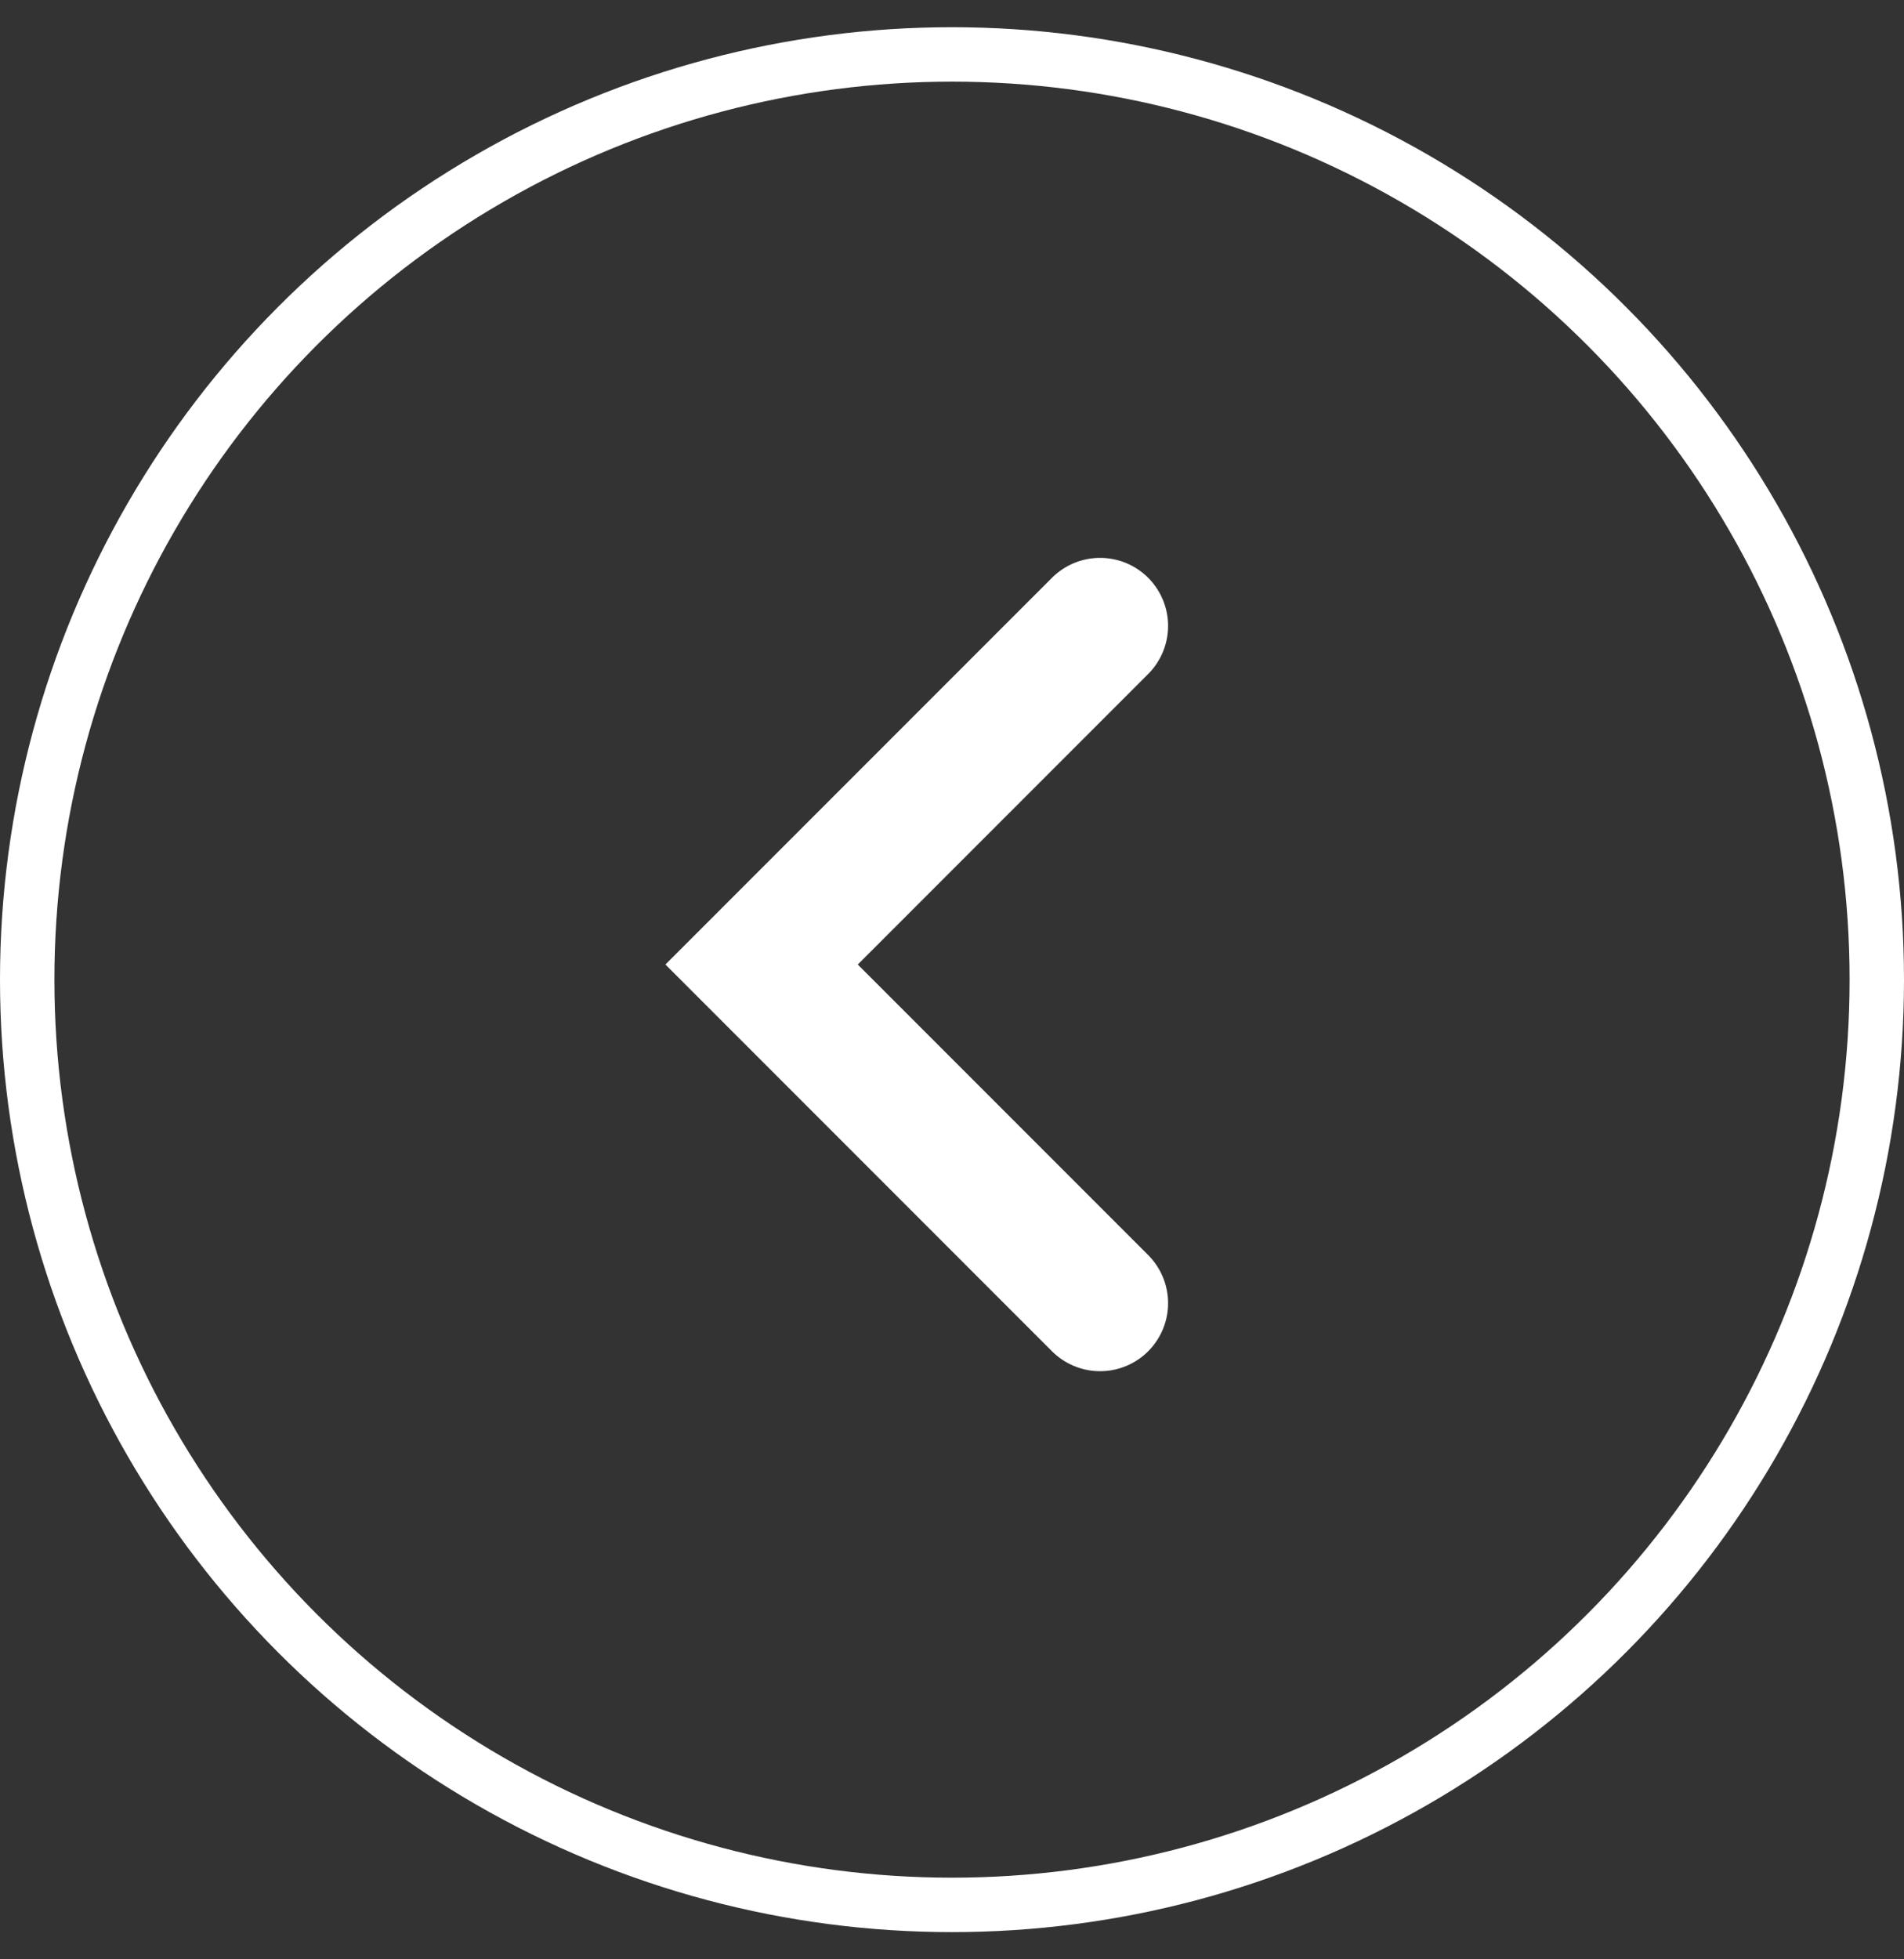
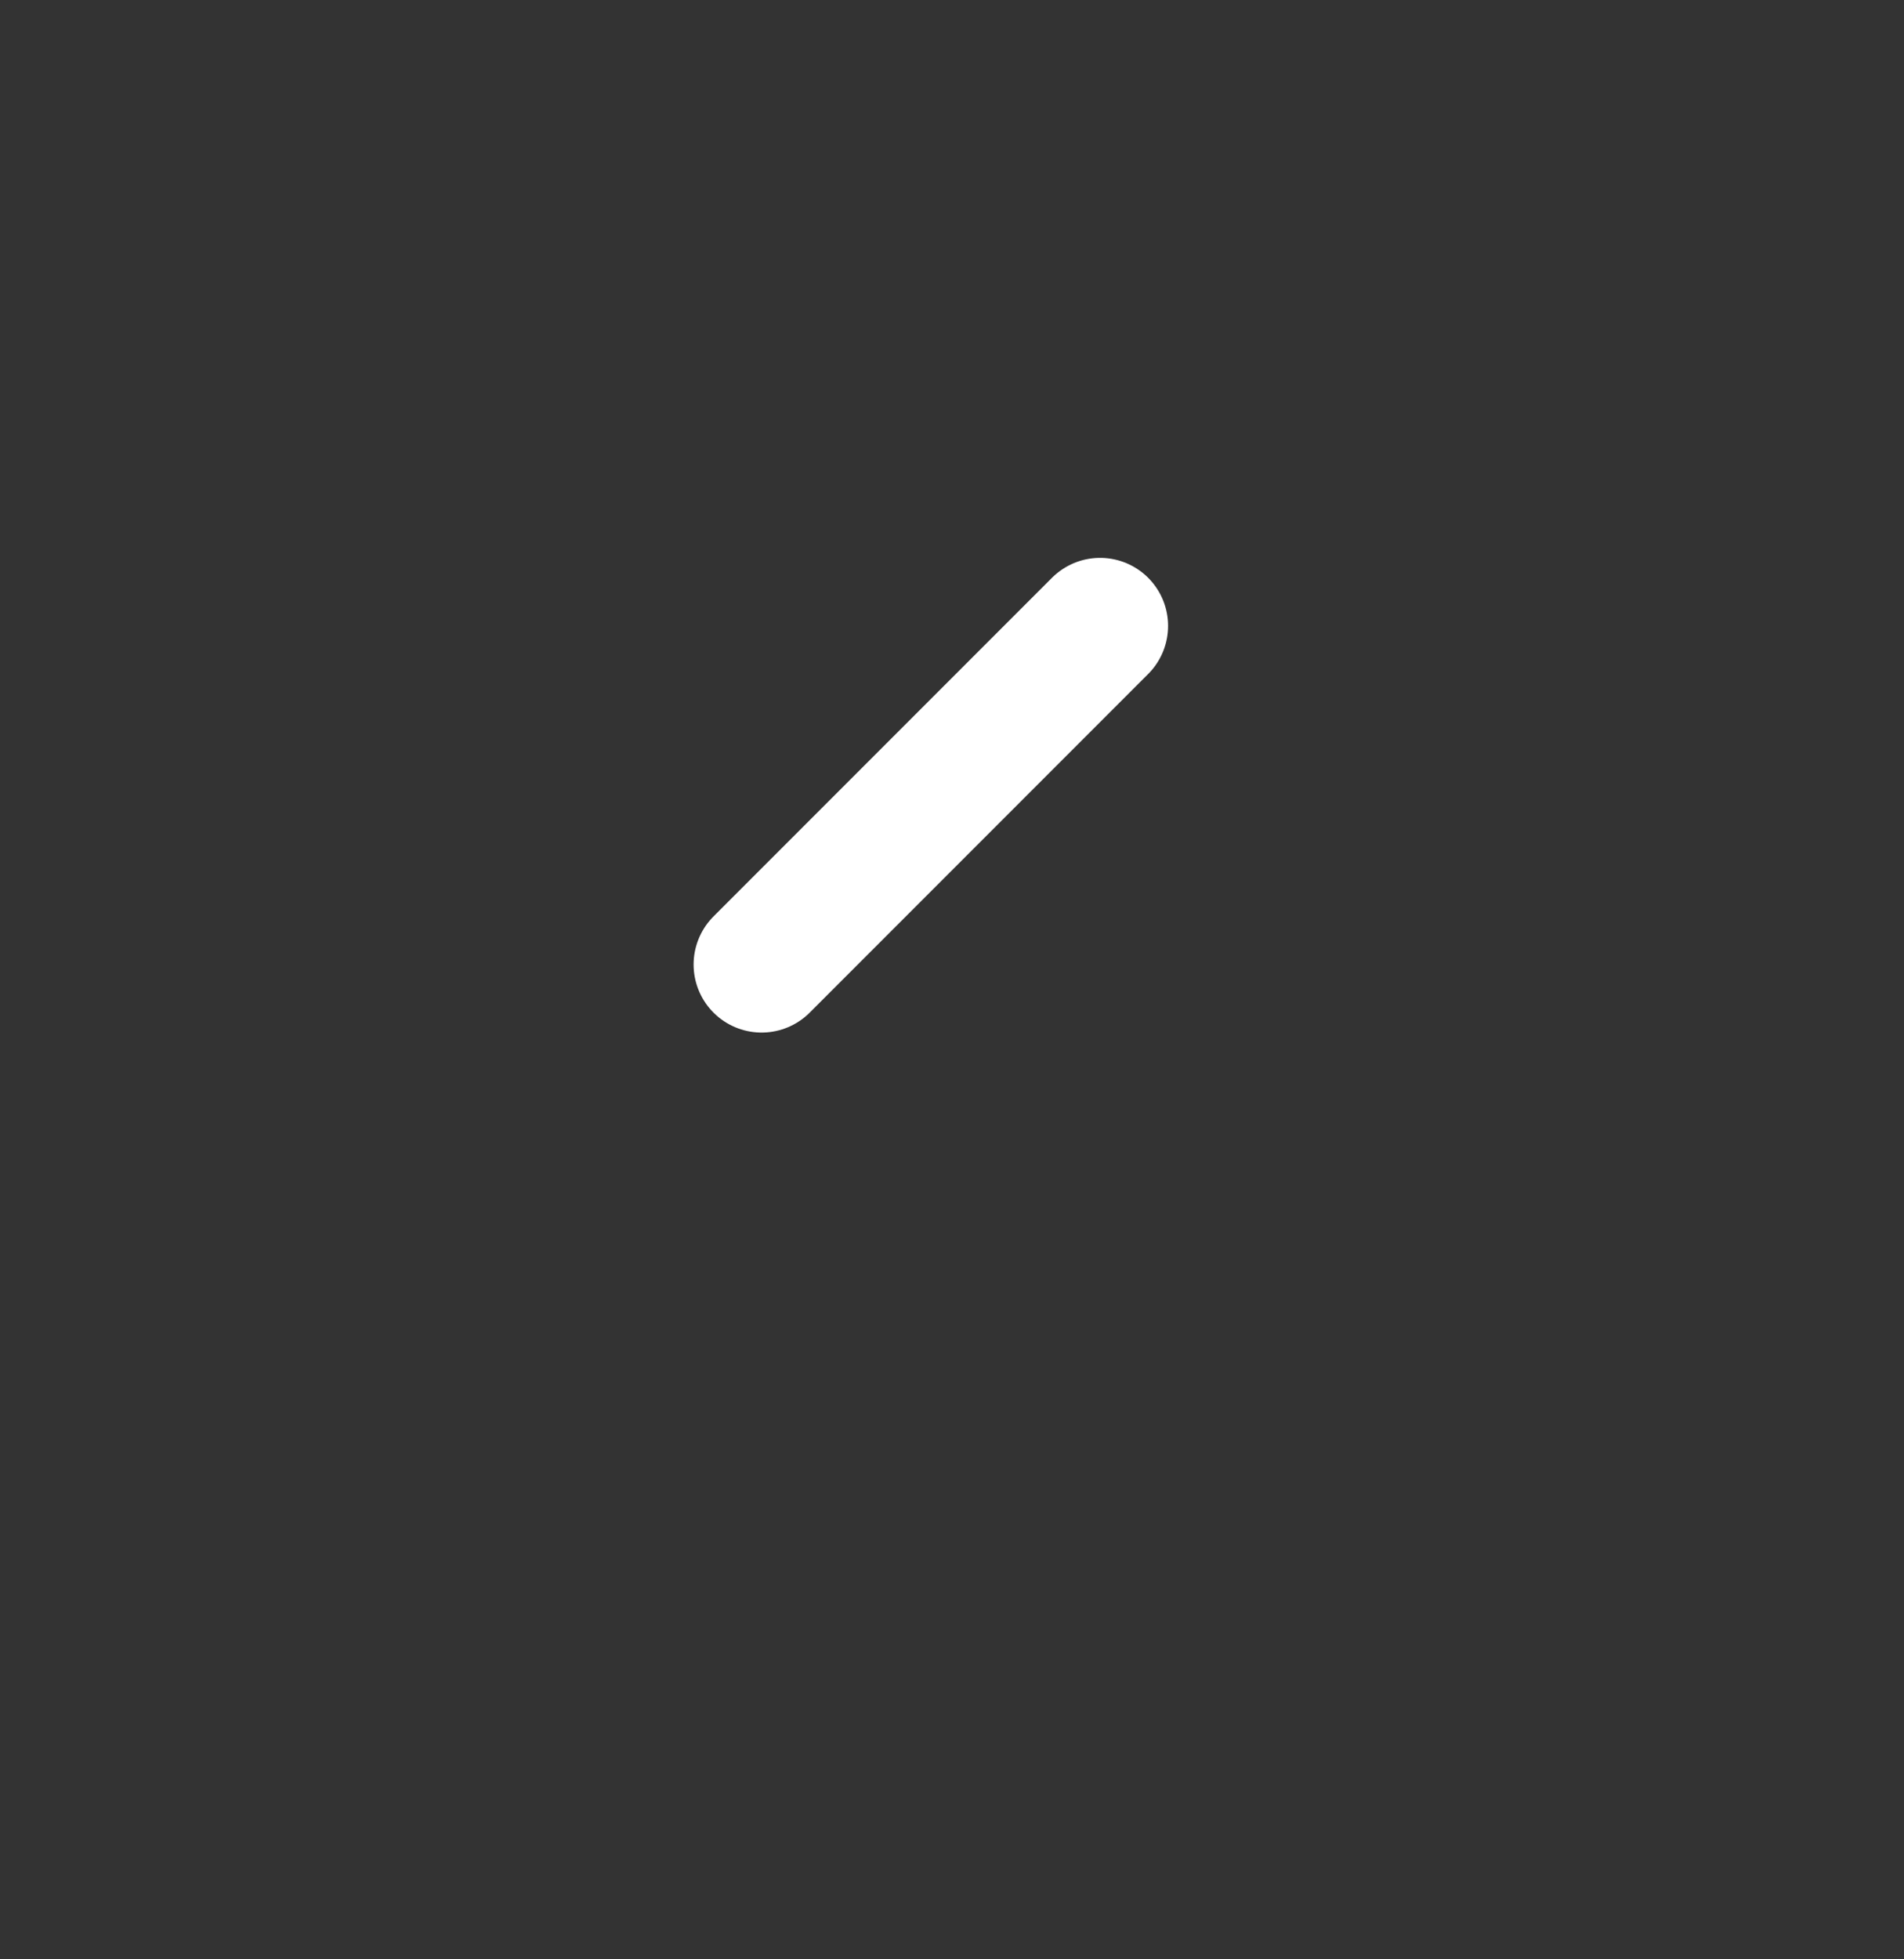
<svg xmlns="http://www.w3.org/2000/svg" width="35" height="36" viewBox="0 0 35 36" fill="none">
  <rect x="0" y="0" width="35" height="36" fill="#333333" stroke="none" />
-   <circle cx="17.5" cy="18" r="17" stroke="white" />
-   <path d="M20.222 11.5L14 17.722L20.222 23.944" stroke="white" stroke-width="2.5" stroke-linecap="round" />
+   <path d="M20.222 11.5L14 17.722" stroke="white" stroke-width="2.5" stroke-linecap="round" />
</svg>